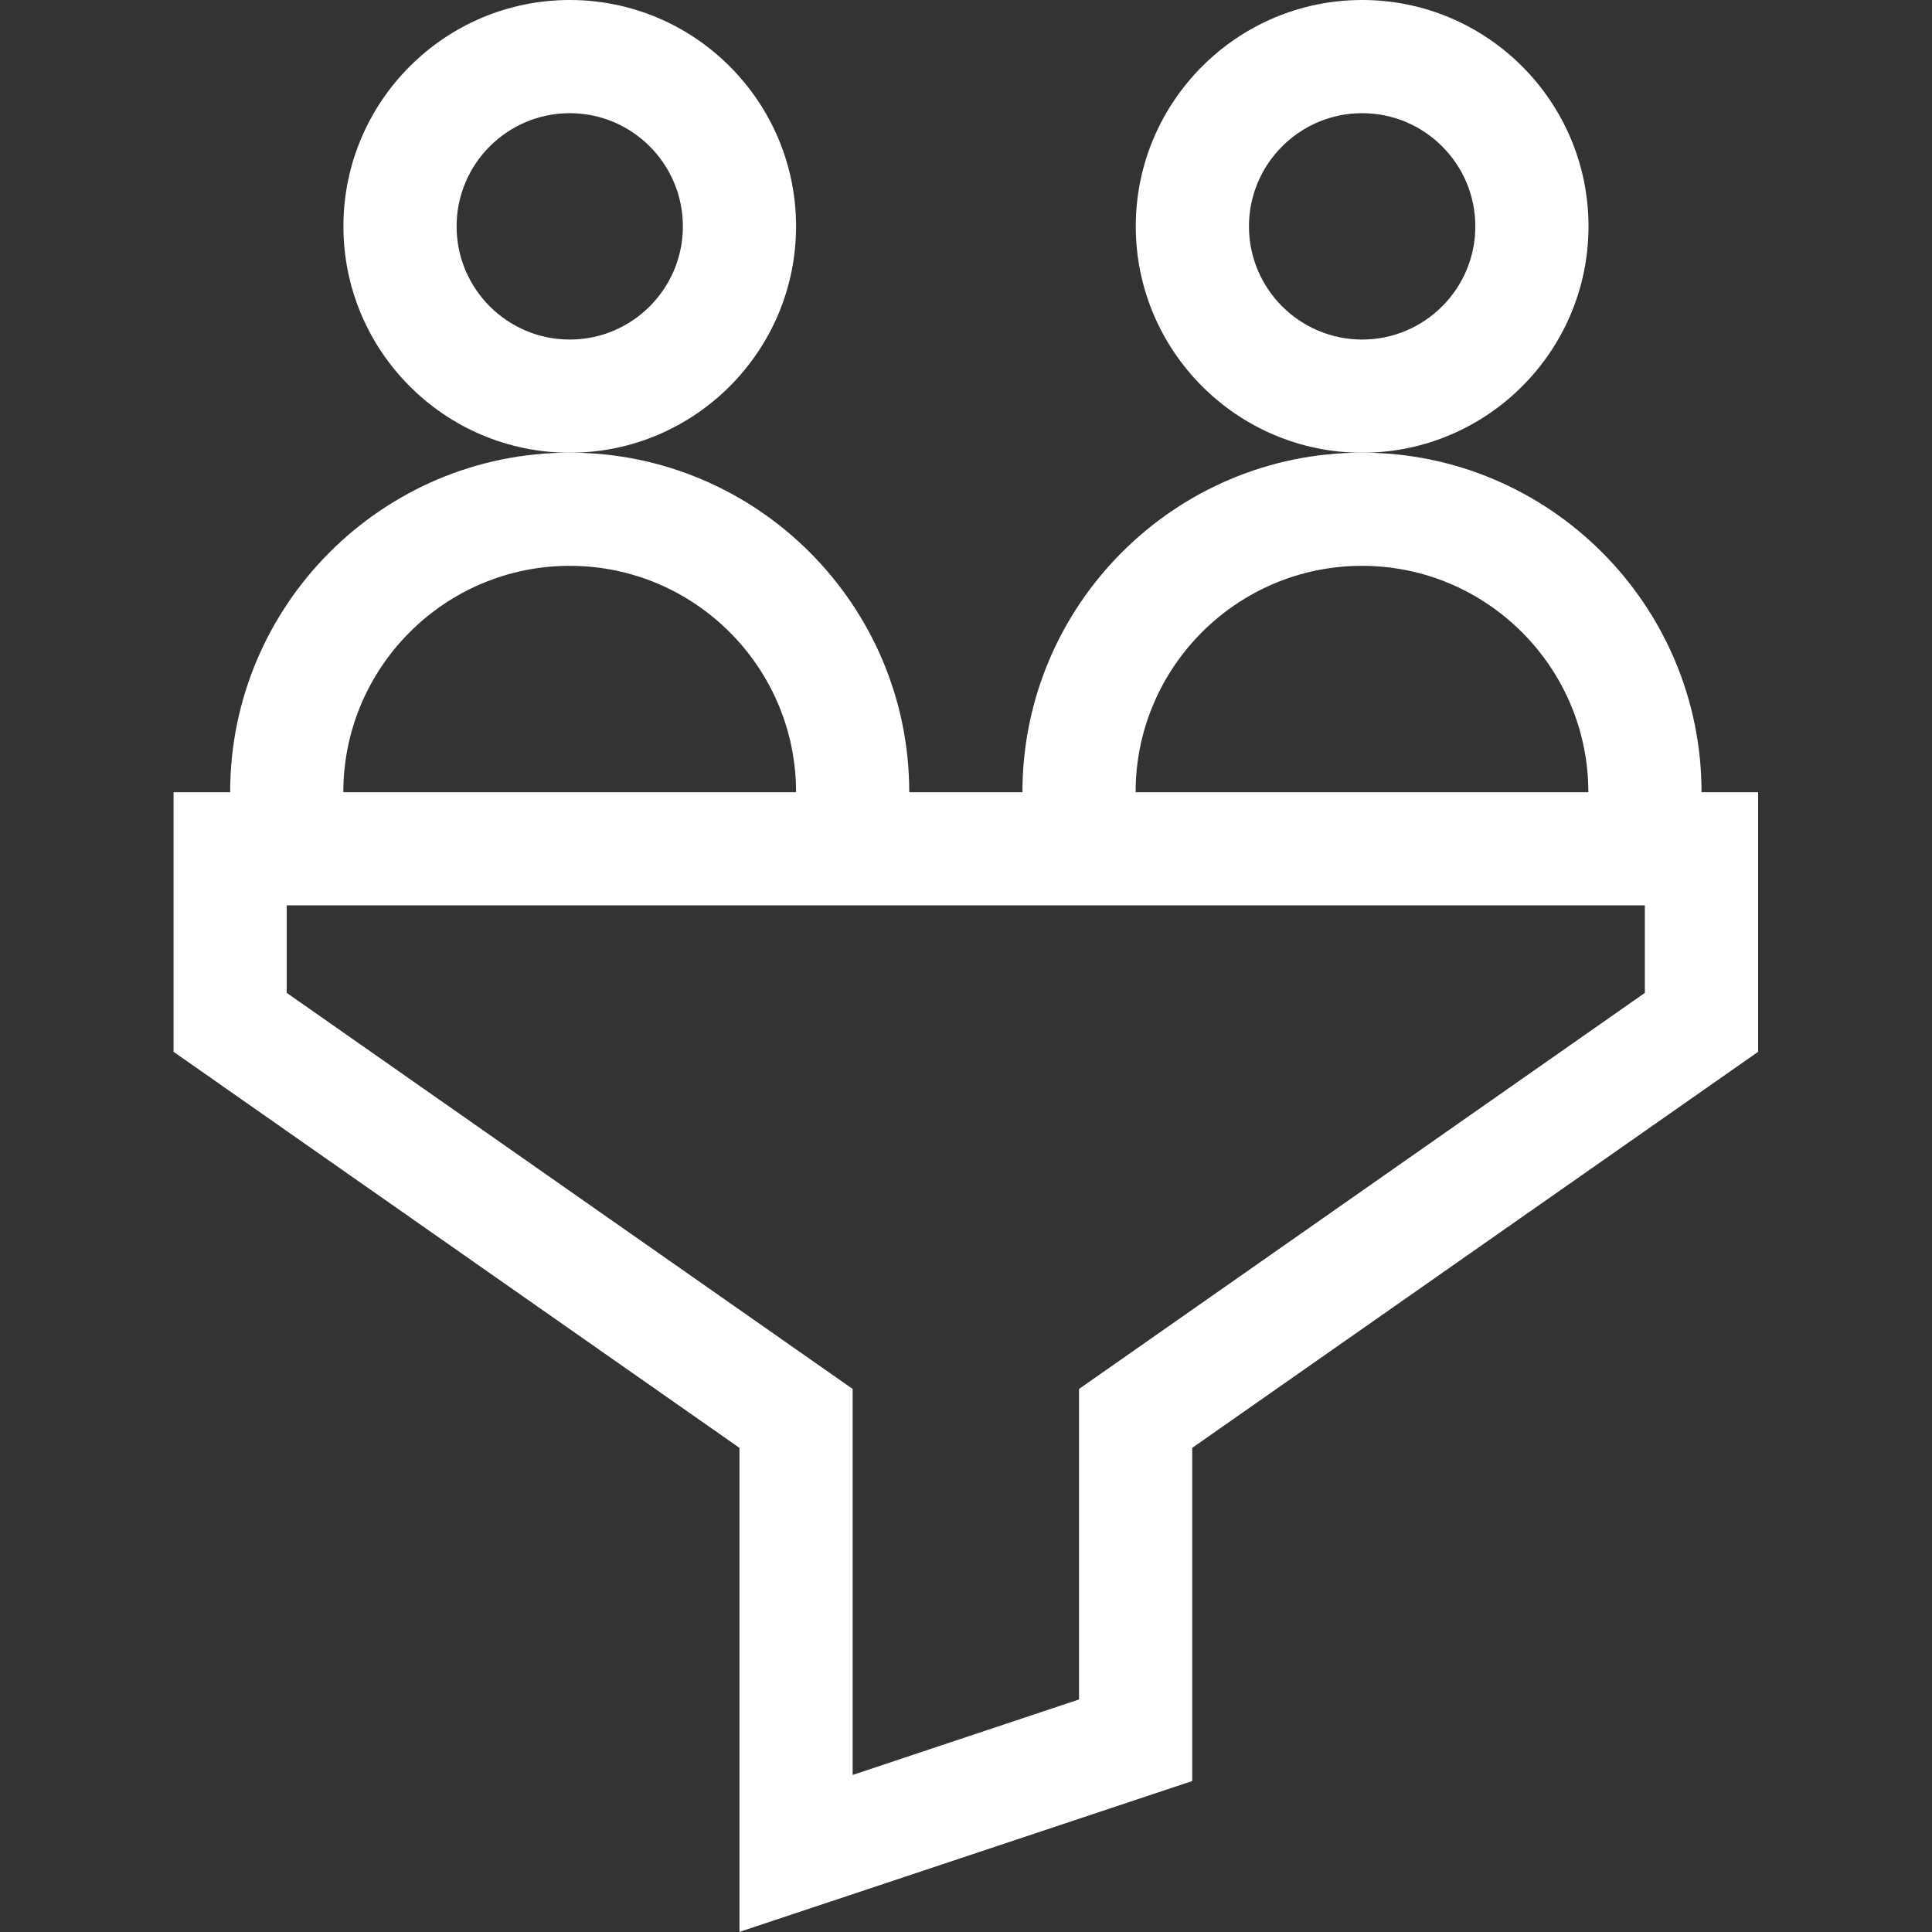
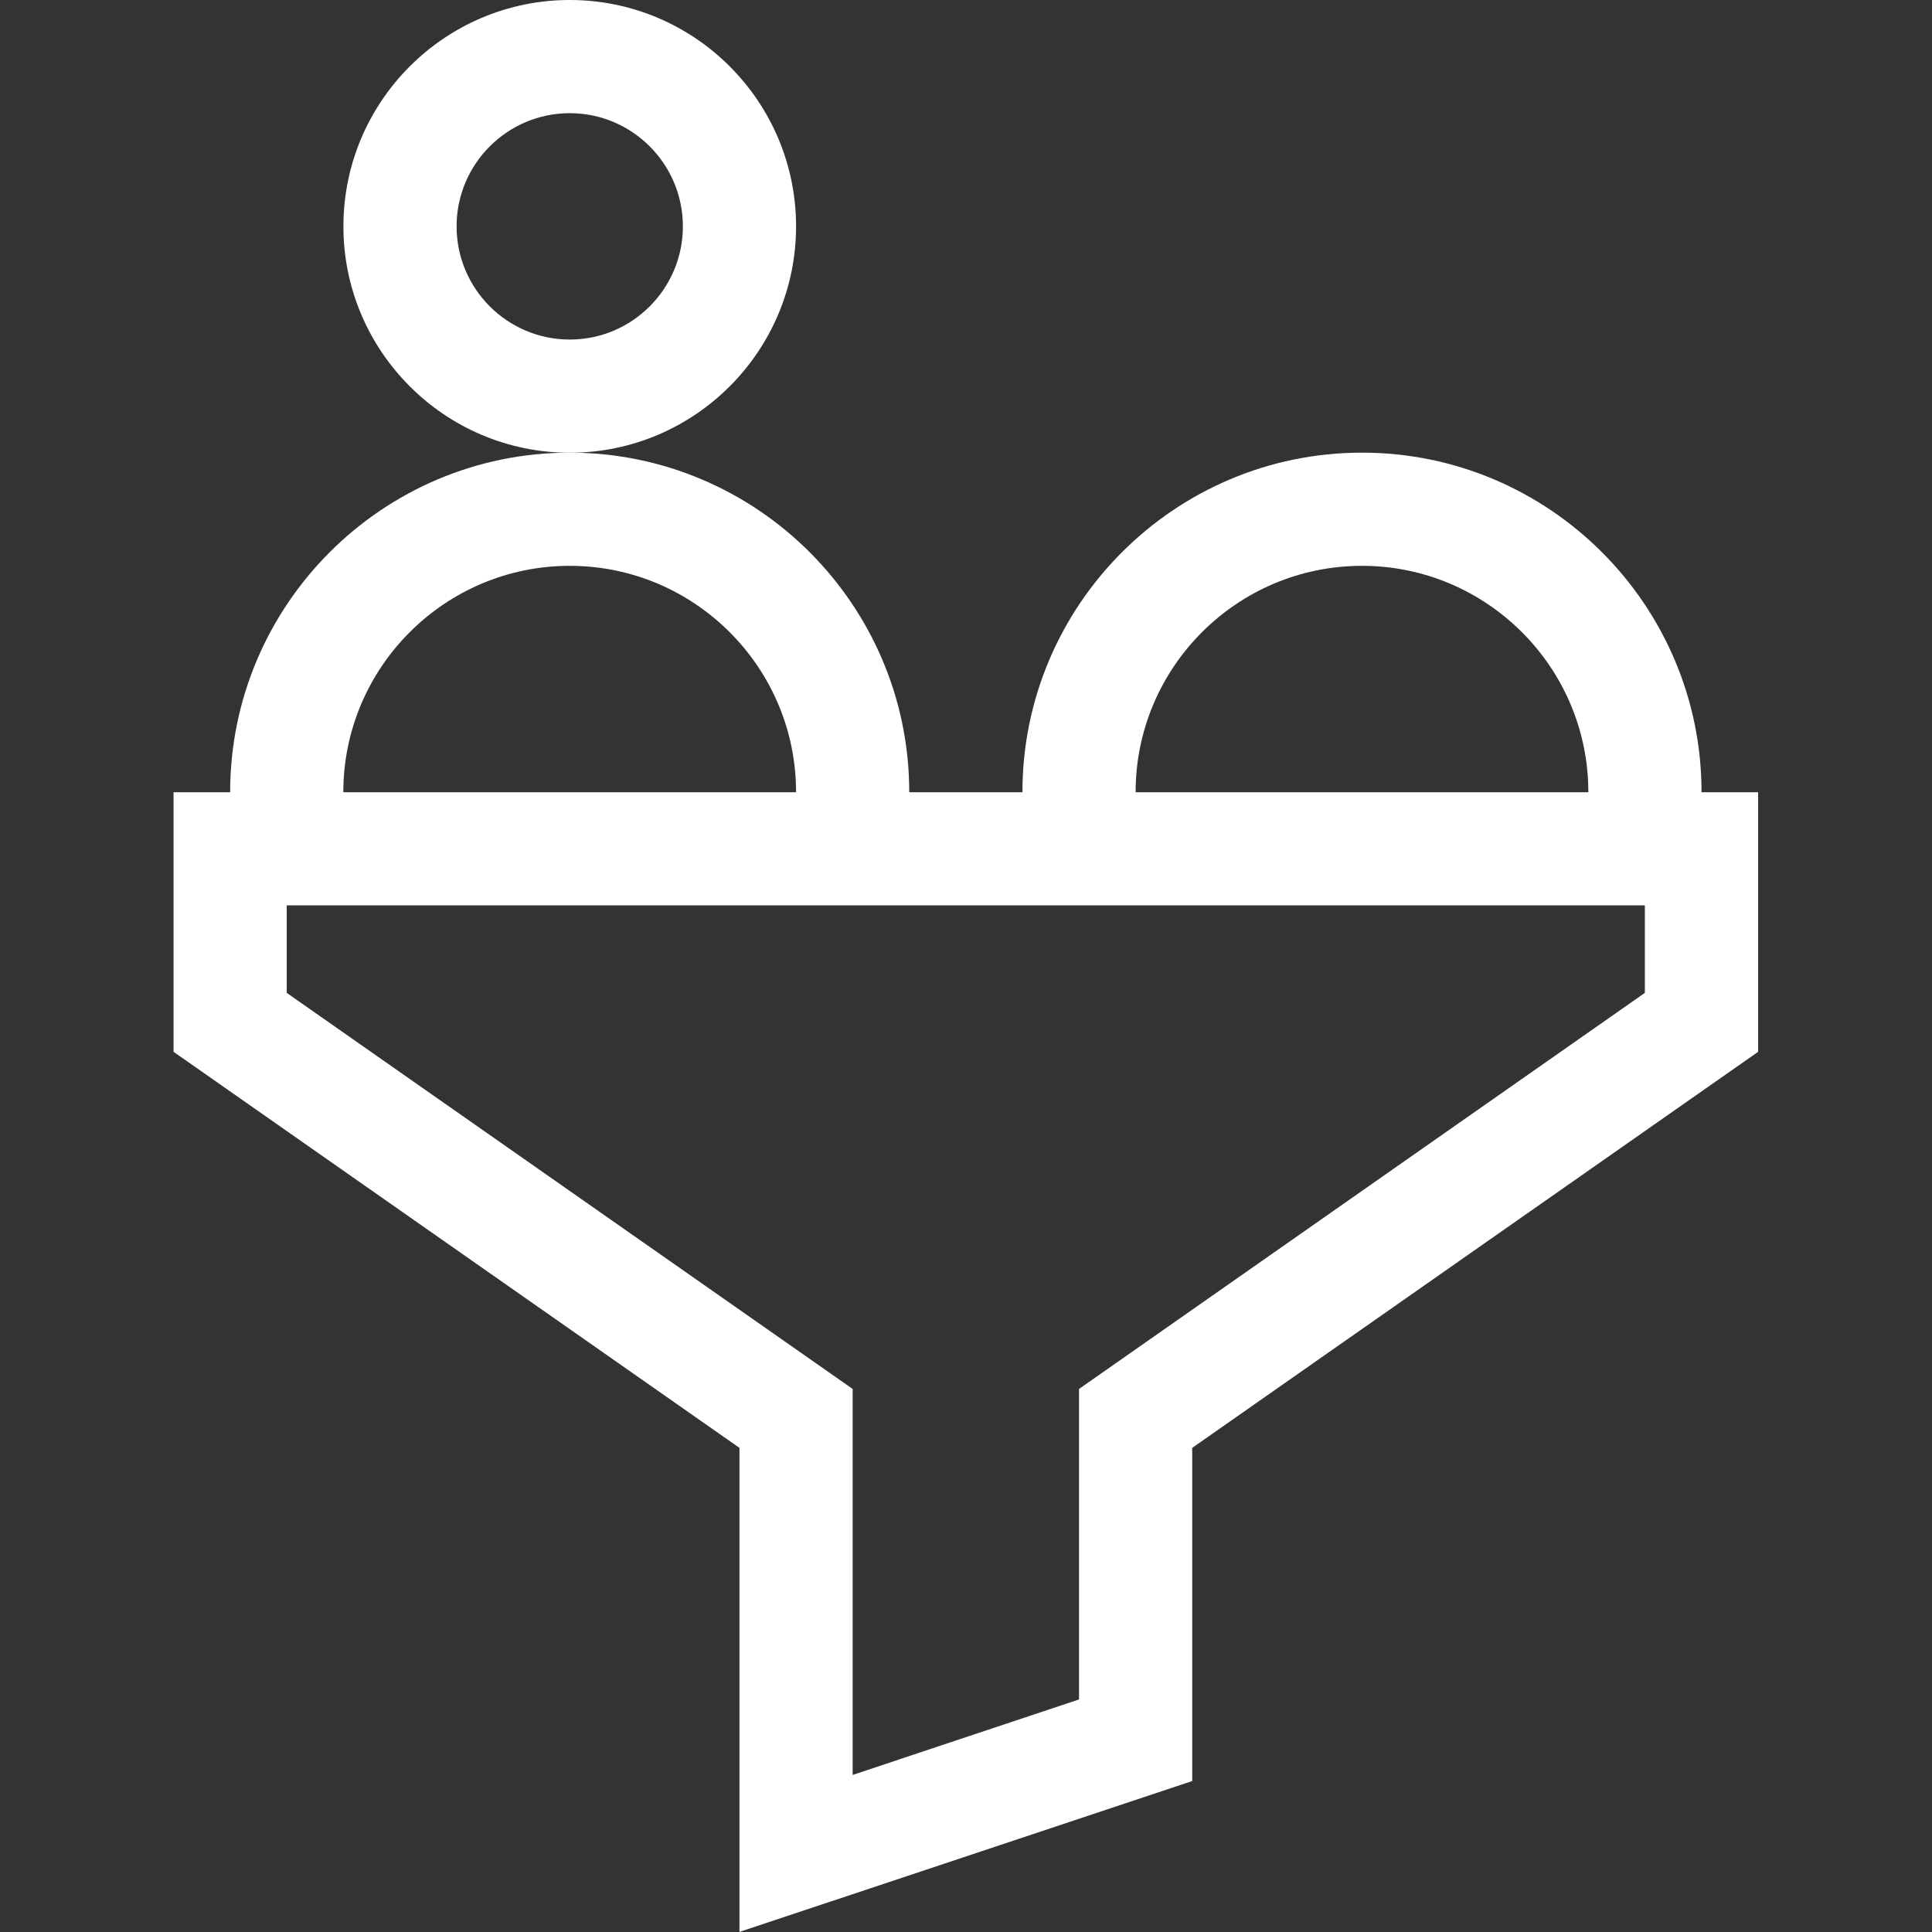
<svg xmlns="http://www.w3.org/2000/svg" width="24" height="24" viewBox="0 0 24 24" fill="none">
  <rect x="0" y="0" width="24" height="24" fill="#333333" stroke="none" />
  <path d="M21.84 9.841H21.137C21.137 7.515 19.244 5.623 16.919 5.623C14.593 5.623 12.701 7.515 12.701 9.841H11.295C11.295 7.515 9.403 5.623 7.077 5.623C4.751 5.623 2.859 7.515 2.859 9.841H2.156V13.066L9.186 17.986V23.999L14.81 22.125V17.986L21.84 13.066V9.841ZM16.919 7.029C18.469 7.029 19.731 8.29 19.731 9.841H14.107C14.107 8.29 15.368 7.029 16.919 7.029ZM7.077 7.029C8.628 7.029 9.889 8.29 9.889 9.841H4.265C4.265 8.29 5.527 7.029 7.077 7.029ZM20.433 12.334L13.404 17.254V21.111L10.592 22.049V17.254L3.562 12.334V11.247H20.433V12.334Z" fill="white" />
  <path d="M9.889 2.812C9.889 1.261 8.628 0 7.078 0C5.527 0 4.266 1.261 4.266 2.812C4.266 4.362 5.527 5.624 7.078 5.624C8.628 5.624 9.889 4.362 9.889 2.812ZM7.078 4.218C6.302 4.218 5.672 3.587 5.672 2.812C5.672 2.037 6.302 1.406 7.078 1.406C7.853 1.406 8.483 2.037 8.483 2.812C8.483 3.587 7.853 4.218 7.078 4.218Z" fill="white" />
-   <path d="M19.733 2.812C19.733 1.261 18.472 0 16.921 0C15.371 0 14.109 1.261 14.109 2.812C14.109 4.362 15.371 5.624 16.921 5.624C18.472 5.624 19.733 4.362 19.733 2.812ZM16.921 4.218C16.146 4.218 15.515 3.587 15.515 2.812C15.515 2.037 16.146 1.406 16.921 1.406C17.697 1.406 18.327 2.037 18.327 2.812C18.327 3.587 17.697 4.218 16.921 4.218Z" fill="white" />
</svg>